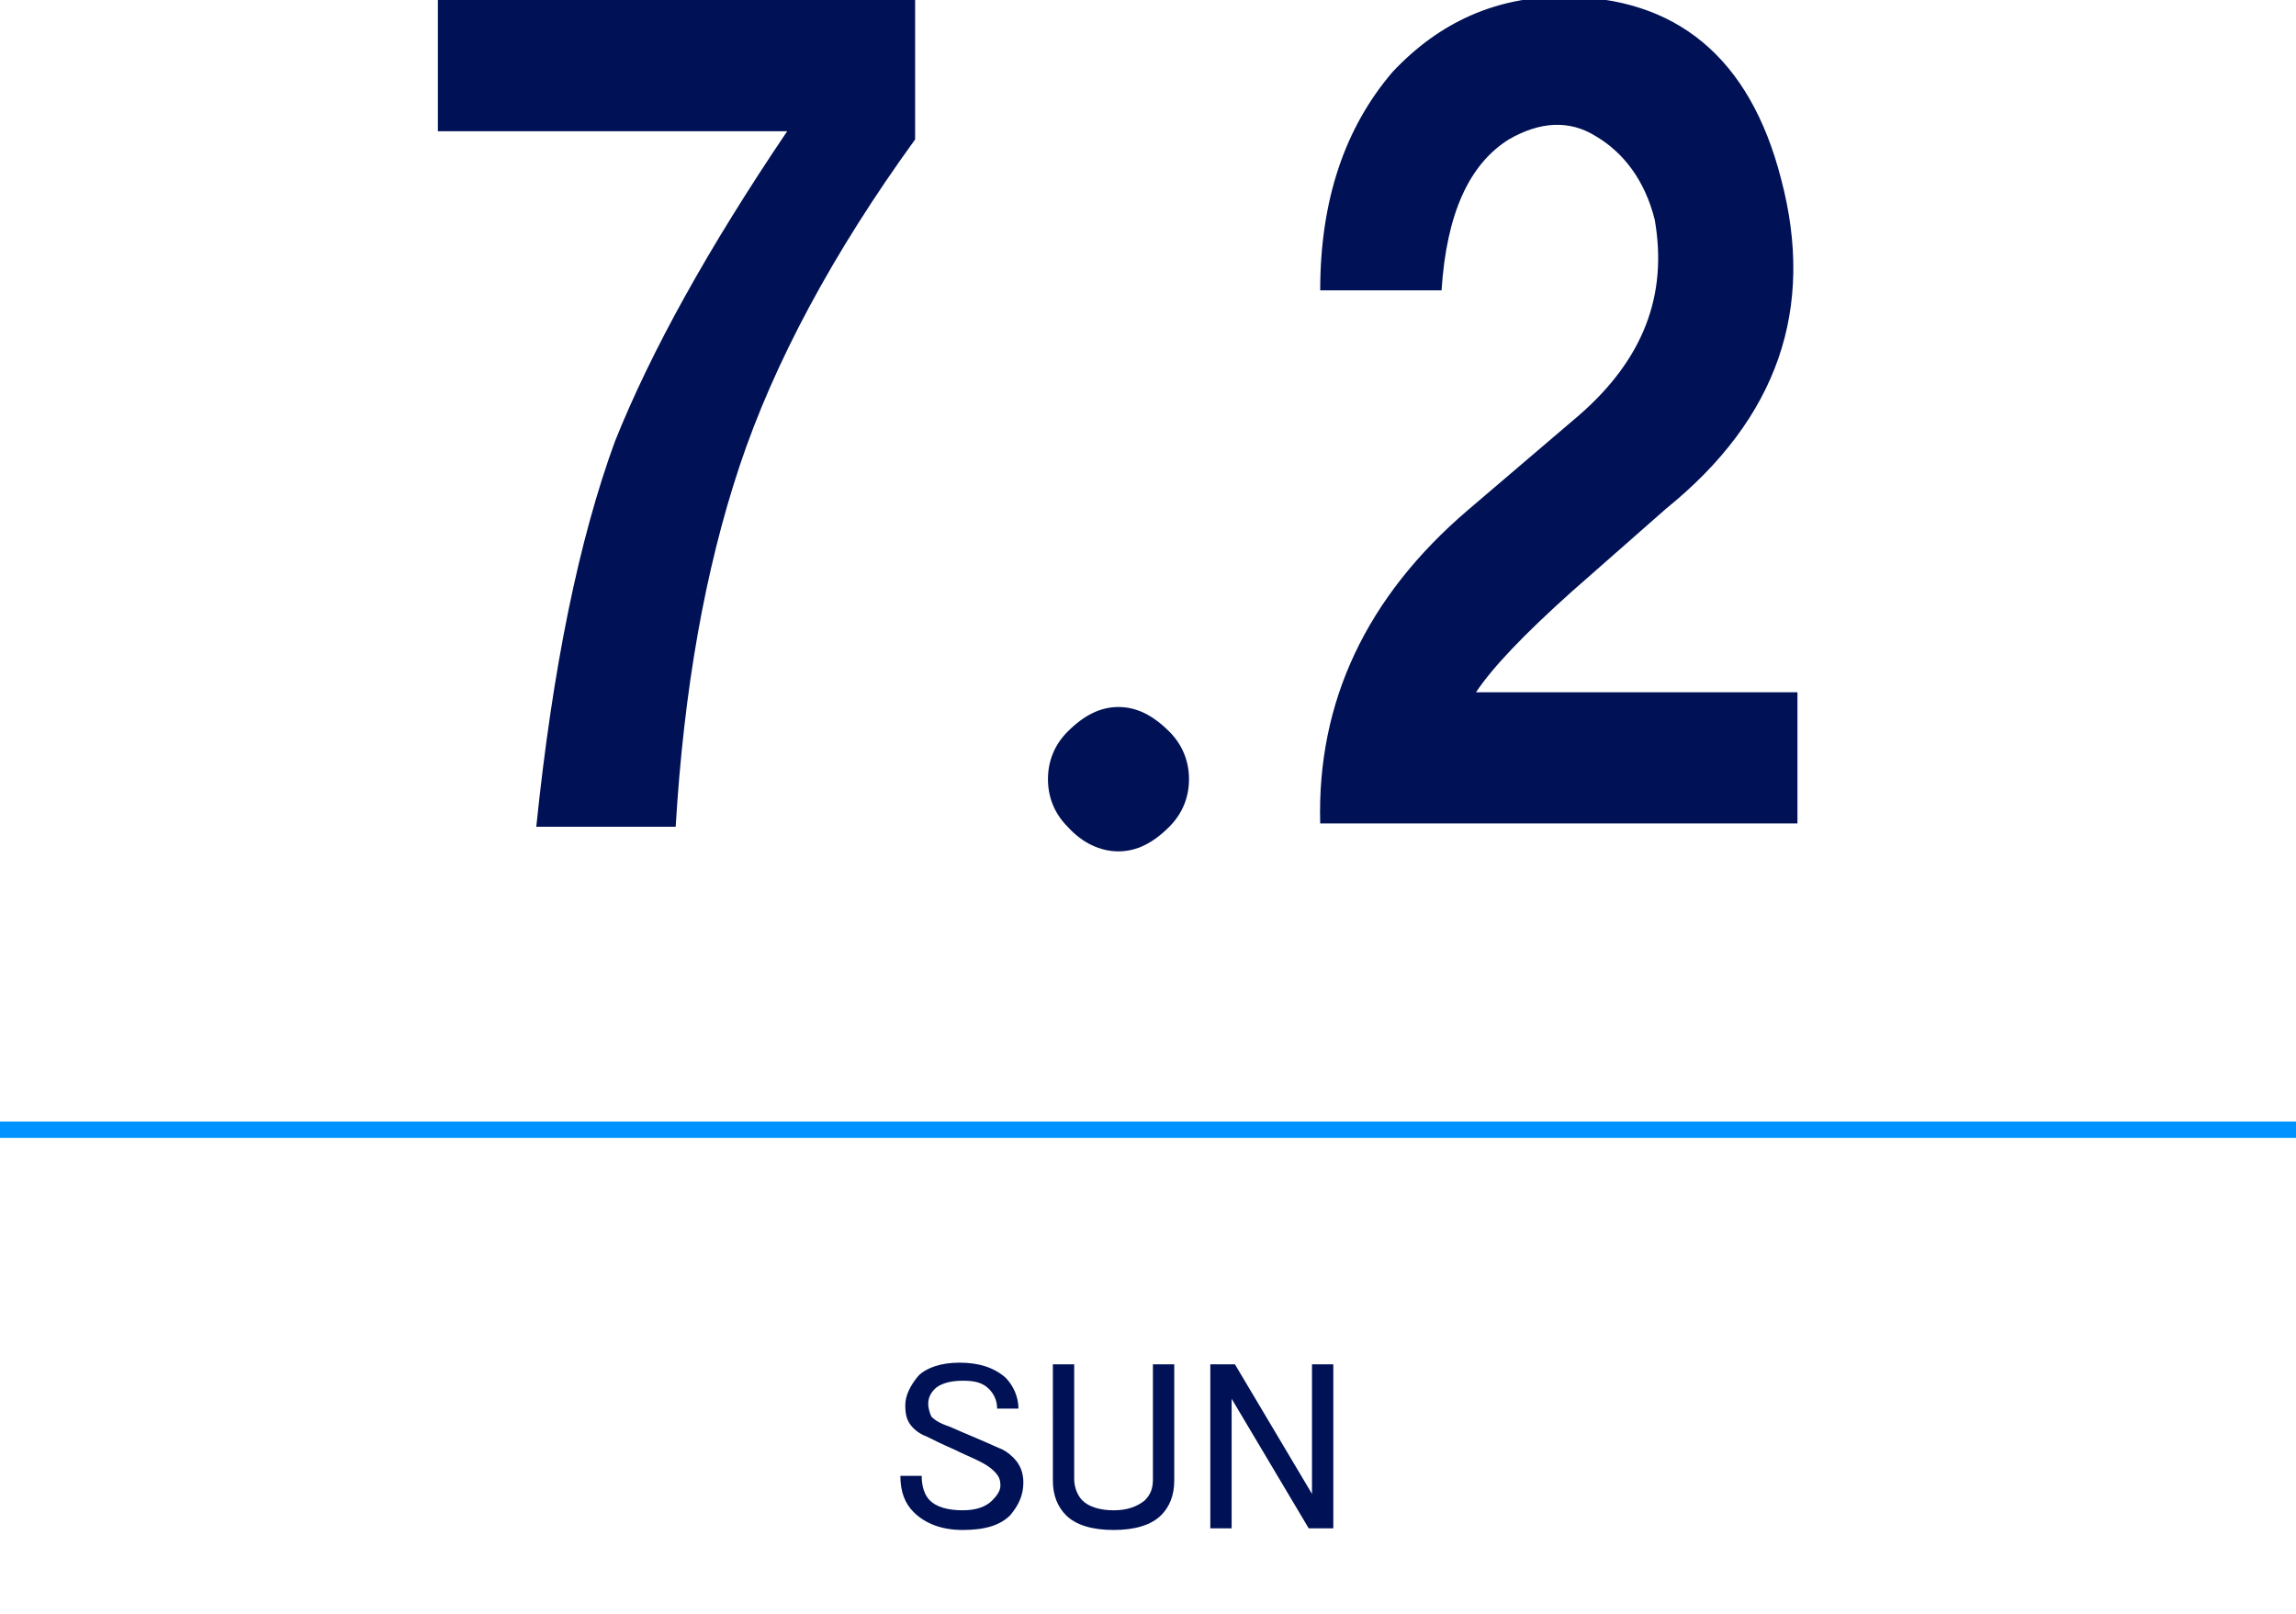
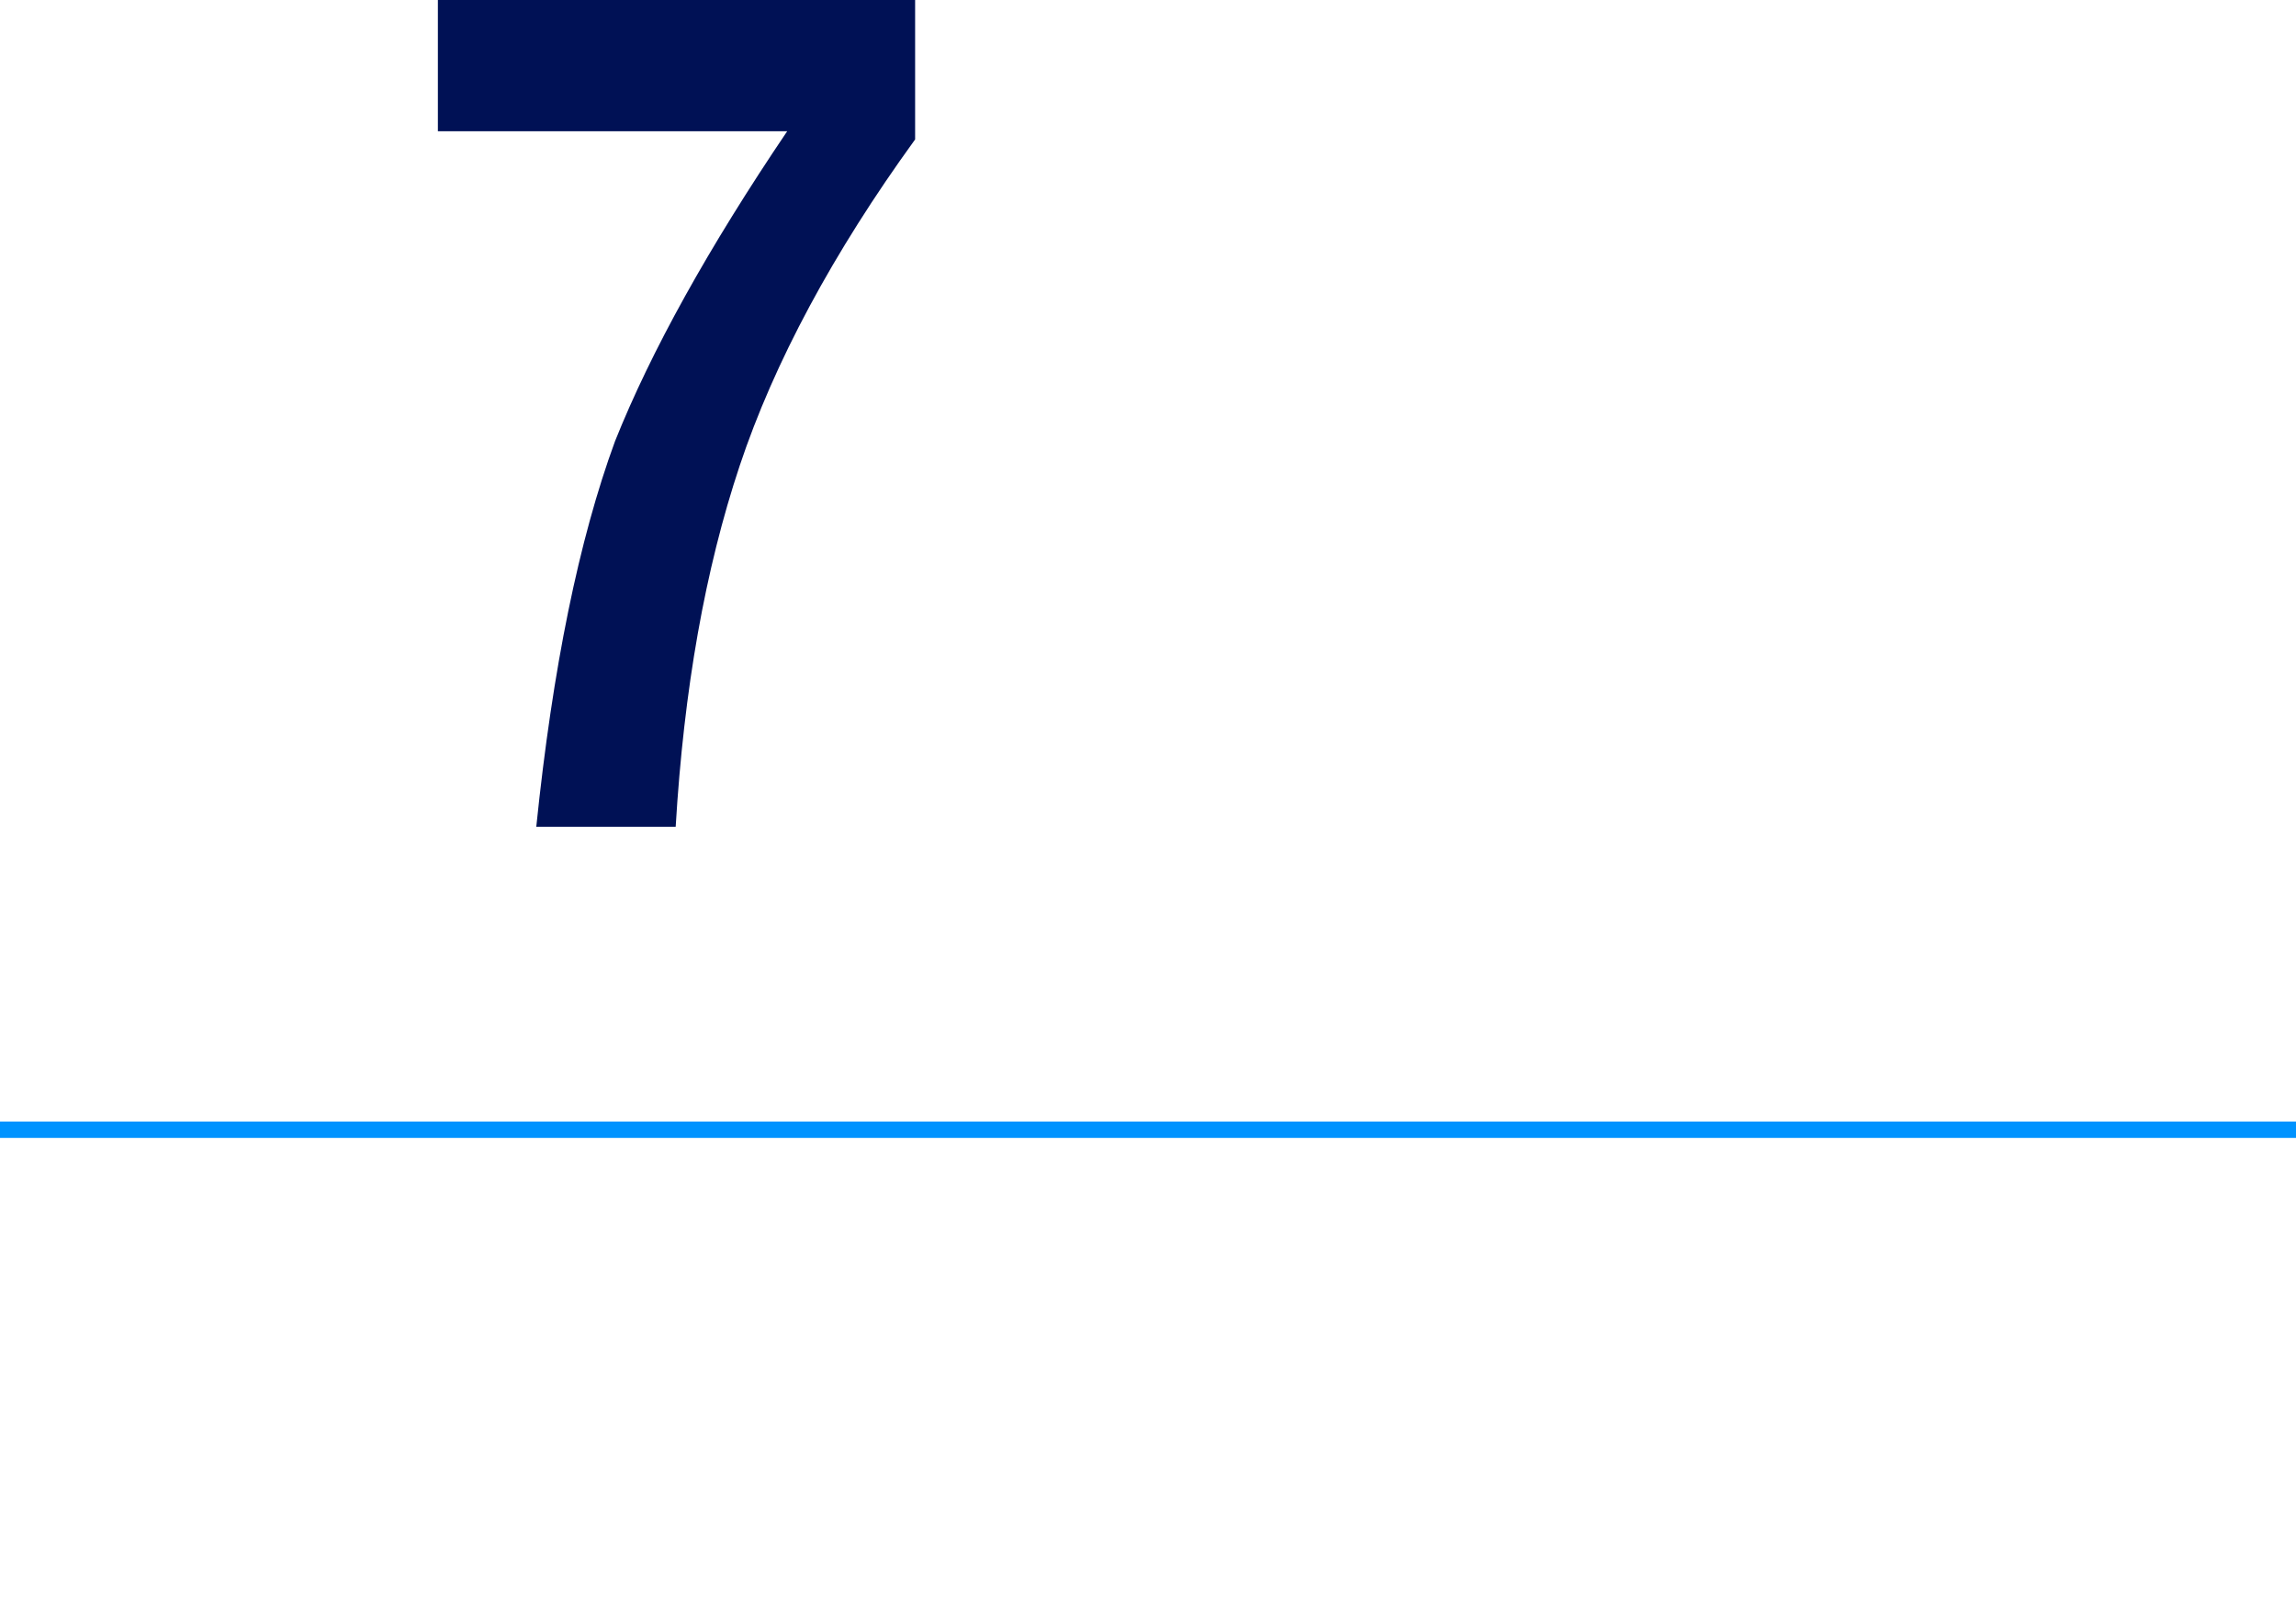
<svg xmlns="http://www.w3.org/2000/svg" version="1.1" id="レイヤー_1" x="0px" y="0px" width="140px" height="98.4px" viewBox="0 0 140 98.4" style="enable-background:new 0 0 140 98.4;" xml:space="preserve">
  <style type="text/css">
	.st0{fill:#0093FF;}
	.st1{enable-background:new    ;}
	.st2{fill:#001155;}
</style>
  <g id="グループ_9746" transform="translate(-408 -655.63)">
    <rect id="長方形_9625" x="408" y="724" class="st0" width="140" height="1" />
    <g class="st1">
-       <path class="st2" d="M464,739.5c0.5-0.5,1.4-0.8,2.5-0.8c1.2,0,2.1,0.3,2.8,0.9c0.5,0.5,0.8,1.2,0.8,1.9h-1.3    c0-0.5-0.2-0.9-0.5-1.2c-0.4-0.4-0.9-0.5-1.6-0.5c-0.8,0-1.4,0.2-1.7,0.5c-0.3,0.3-0.4,0.6-0.4,0.9s0.1,0.6,0.2,0.8    c0.2,0.2,0.5,0.4,1.1,0.6c0.9,0.4,1.9,0.8,3,1.3c0.3,0.1,0.6,0.3,0.9,0.6c0.4,0.4,0.6,0.9,0.6,1.5c0,0.8-0.3,1.4-0.8,2    c-0.6,0.6-1.5,0.9-2.9,0.9c-1.3,0-2.3-0.4-3-1.1c-0.5-0.5-0.8-1.2-0.8-2.2h1.3c0,0.7,0.2,1.2,0.5,1.5c0.4,0.4,1.1,0.6,2,0.6    c0.8,0,1.4-0.2,1.8-0.6c0.3-0.3,0.5-0.6,0.5-0.9c0-0.4-0.1-0.6-0.4-0.9c-0.2-0.2-0.5-0.4-0.9-0.6c-0.4-0.2-0.9-0.4-1.5-0.7    c-0.7-0.3-1.3-0.6-1.7-0.8c-0.3-0.1-0.6-0.3-0.8-0.5c-0.4-0.4-0.5-0.8-0.5-1.4C463.2,740.7,463.5,740.1,464,739.5z" />
-       <path class="st2" d="M472.2,738.8h1.3v7c0,0.5,0.2,1,0.5,1.3c0.4,0.4,1.1,0.6,1.9,0.6s1.4-0.2,1.9-0.6c0.4-0.4,0.5-0.8,0.5-1.3v-7    h1.3v7.1c0,0.9-0.3,1.6-0.8,2.1c-0.6,0.6-1.6,0.9-2.9,0.9c-1.3,0-2.3-0.3-2.9-0.9c-0.5-0.5-0.8-1.2-0.8-2.1V738.8z" />
-       <path class="st2" d="M481.8,738.8h1.5l4.7,7.9v-7.9h1.3v10h-1.5l-4.7-7.9v7.9h-1.3V738.8z" />
-     </g>
+       </g>
  </g>
  <g class="st1">
    <path class="st2" d="M26.7,8V0h29.1v8.5c-5,6.9-8.6,13.6-10.7,19.9c-2.1,6.3-3.4,13.6-3.9,22h-8.5c1-9.7,2.6-17.5,4.8-23.5   C39.7,21.4,43.2,15.1,48,8H26.7z" />
-     <path class="st2" d="M71.3,44.6c0.8,0.8,1.2,1.8,1.2,2.9s-0.4,2.1-1.2,2.9c-1,1-2,1.5-3.1,1.5c-1.1,0-2.2-0.5-3.1-1.5   c-0.8-0.8-1.2-1.8-1.2-2.9s0.4-2.1,1.2-2.9c1-1,2-1.5,3.1-1.5C69.3,43.1,70.3,43.6,71.3,44.6z" />
-     <path class="st2" d="M80.5,17.7c0-5.5,1.5-9.9,4.4-13.3c2.9-3.1,6.4-4.6,10.4-4.6c6.9,0,11.4,3.7,13.3,11.1   c2.1,7.9-0.2,14.6-7,20.1l-5.8,5.1c-2.9,2.6-4.8,4.6-5.8,6.1h19.6v8H80.5c-0.2-7.4,2.8-13.8,9-19.1l6.8-5.8   c3.9-3.4,5.4-7.3,4.6-11.9c-0.6-2.4-1.9-4.1-3.6-5.1c-1.6-1-3.4-0.9-5.3,0.2c-2.4,1.5-3.8,4.5-4.1,9.2H80.5z" />
  </g>
</svg>